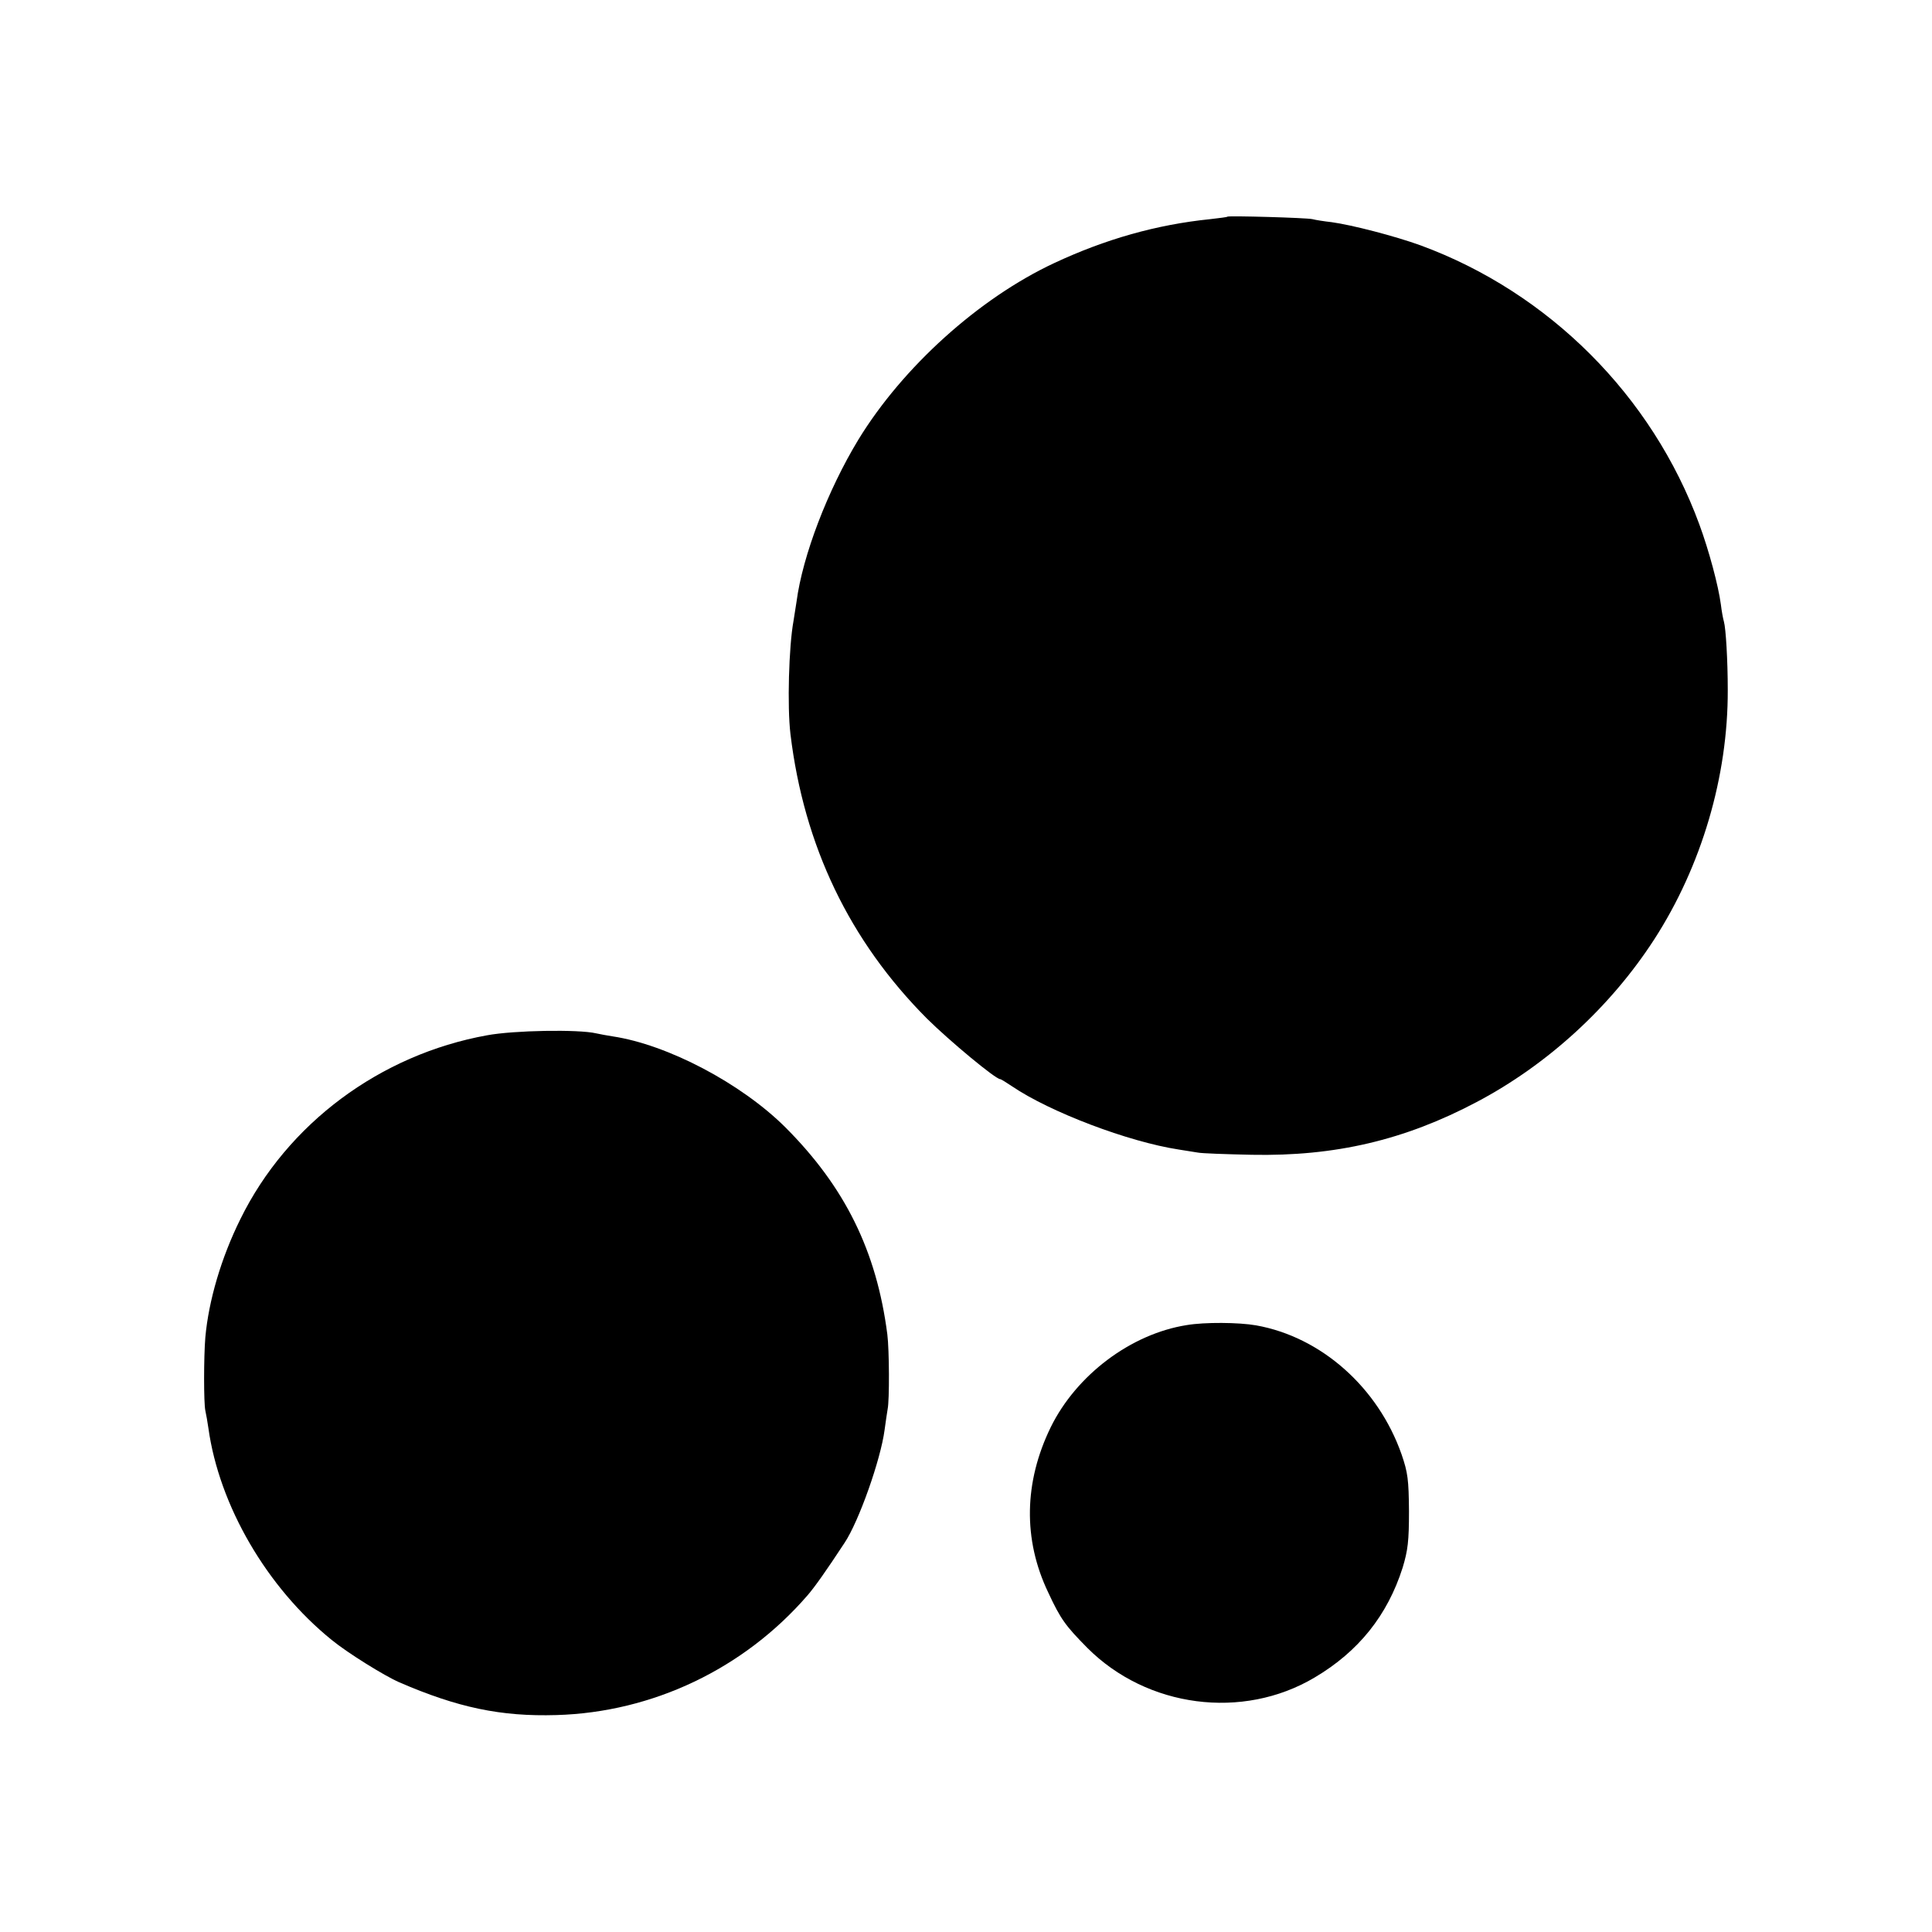
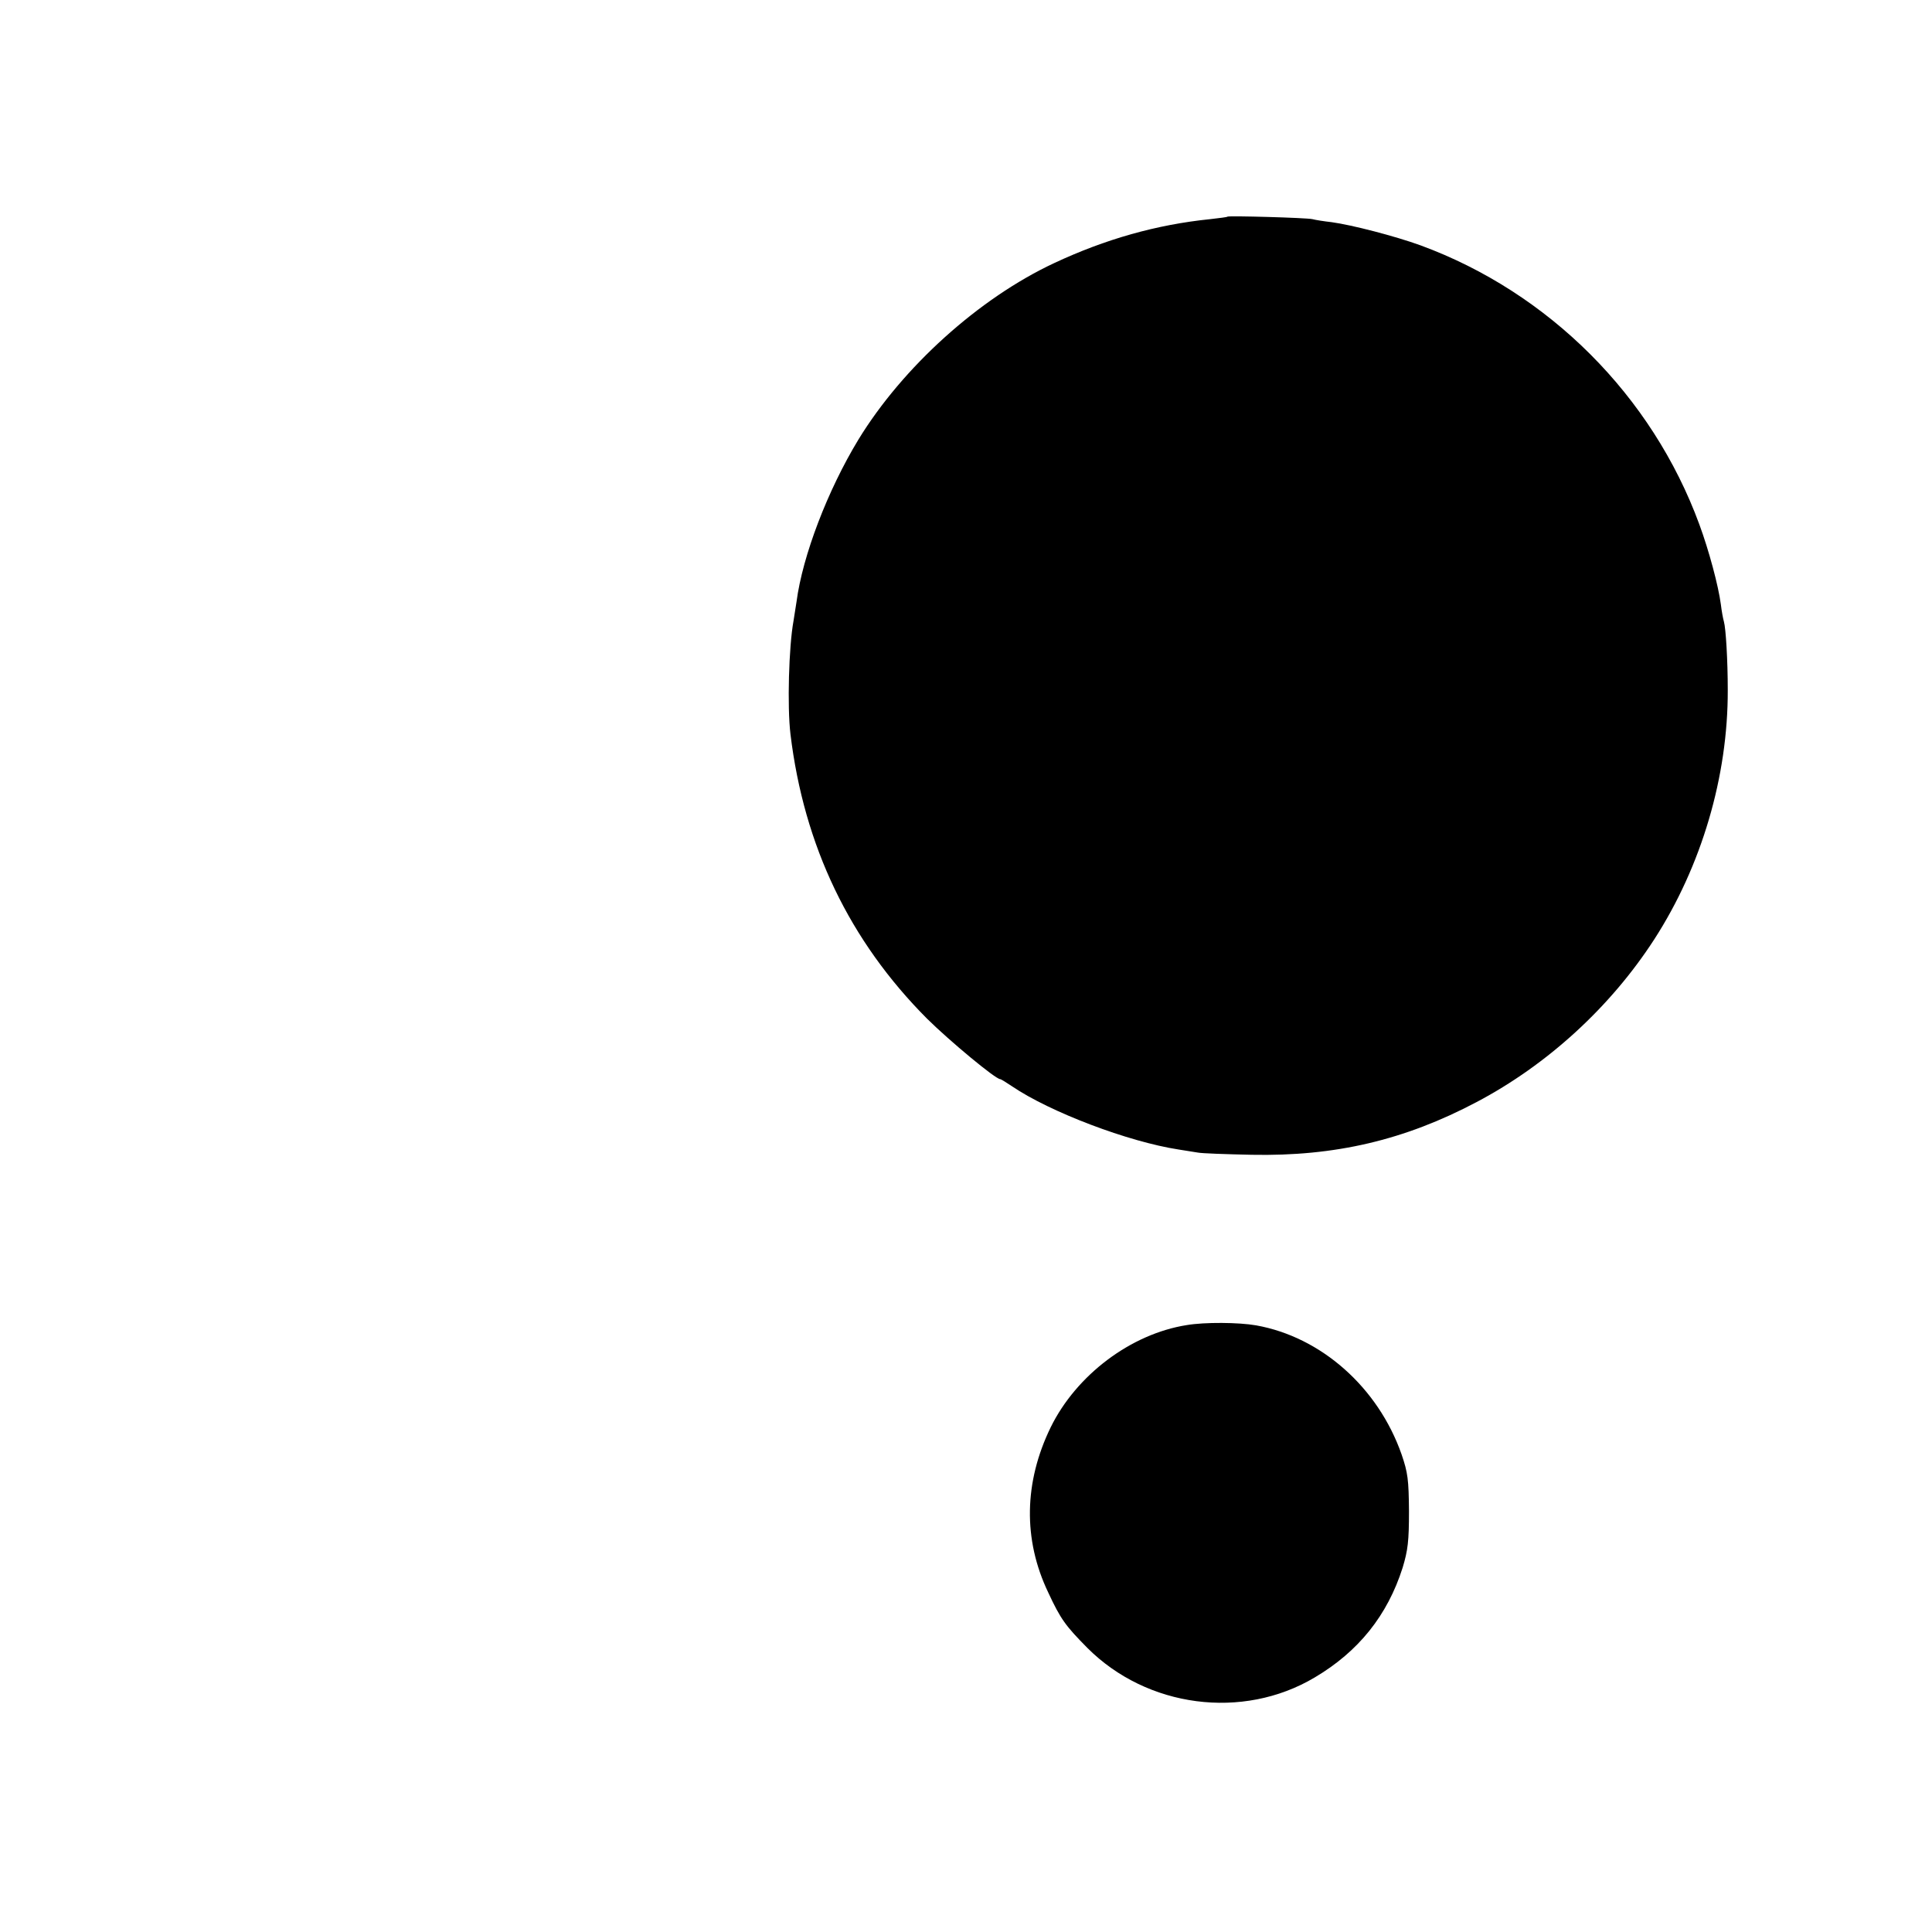
<svg xmlns="http://www.w3.org/2000/svg" version="1.0" width="700pt" height="700pt" viewBox="0 0 700 700" preserveAspectRatio="xMidYMid meet">
  <g transform="translate(0,700) scale(0.1,-0.1)" fill="#000000" stroke="none">
    <path d="M4447 6215 c-1 -2 -29 -5 -62 -9 -196 -20 -381 -73 -565 -159 -274 -128 -550 -378 -710 -640 -111 -183 -202 -420 -224 -587 -4 -25 -9 -56 -11 -70 -17 -93 -23 -309 -11 -410 49 -405 214 -749 495 -1031 82 -81 248 -219 265 -219 3 0 22 -12 43 -26 137 -93 421 -201 604 -229 24 -4 55 -9 69 -11 14 -3 102 -6 195 -8 302 -6 554 53 815 191 256 135 485 344 644 590 171 265 267 590 266 903 0 108 -7 224 -14 248 -3 10 -8 37 -11 62 -9 68 -43 195 -78 290 -171 466 -545 840 -1010 1011 -94 34 -249 74 -322 84 -27 3 -59 8 -70 11 -20 5 -303 13 -308 9z" />
-     <path d="M1765 3249 c-388 -70 -724 -320 -894 -666 -70 -141 -115 -296 -127 -428 -6 -73 -6 -239 0 -266 3 -13 8 -42 11 -63 39 -281 212 -578 447 -768 56 -46 191 -130 244 -153 212 -92 369 -125 570 -119 349 10 680 168 910 434 26 30 67 88 134 190 52 78 131 302 145 409 4 30 9 63 11 75 7 33 6 215 -1 271 -39 303 -154 535 -370 751 -160 159 -426 299 -625 329 -19 3 -47 8 -60 11 -64 15 -298 11 -395 -7z" />
    <path d="M4300 2199 c-203 -32 -400 -181 -493 -370 -97 -199 -101 -407 -9 -599 45 -97 63 -121 142 -201 216 -216 562 -262 823 -107 159 94 264 225 319 398 19 63 23 96 23 205 -1 114 -4 139 -27 206 -85 242 -291 425 -527 467 -63 11 -186 12 -251 1z" />
  </g>
</svg>